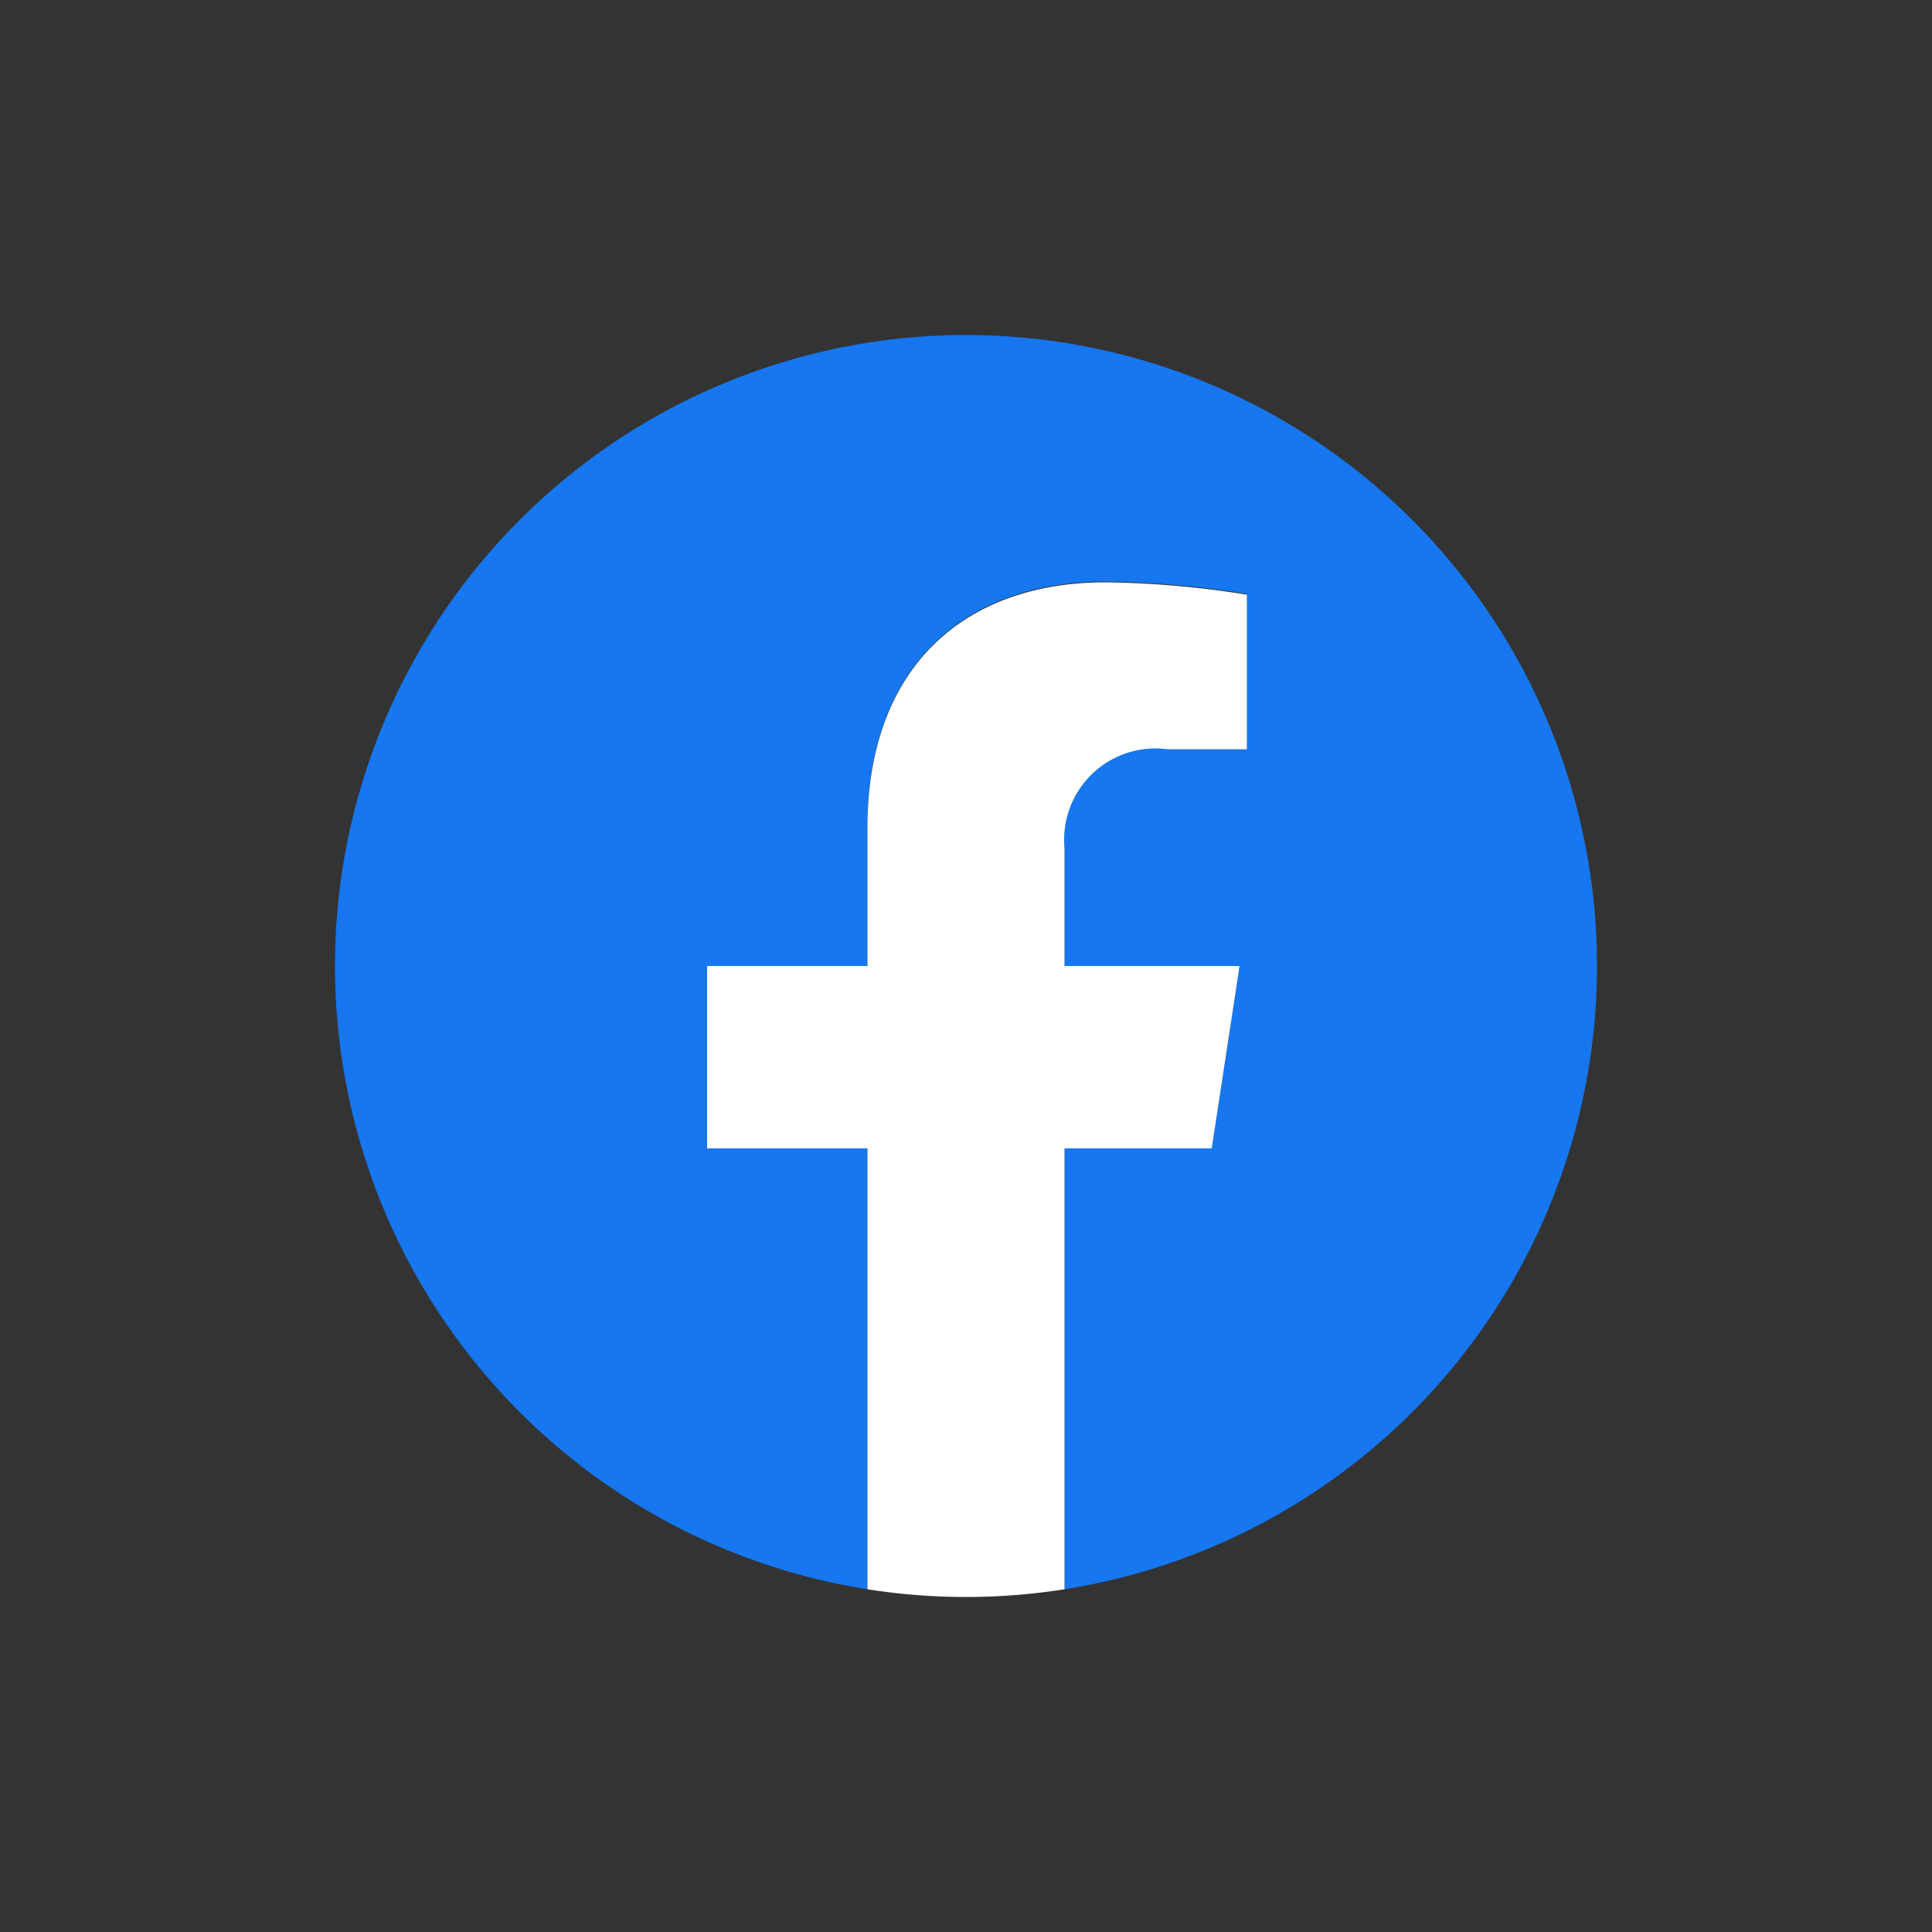
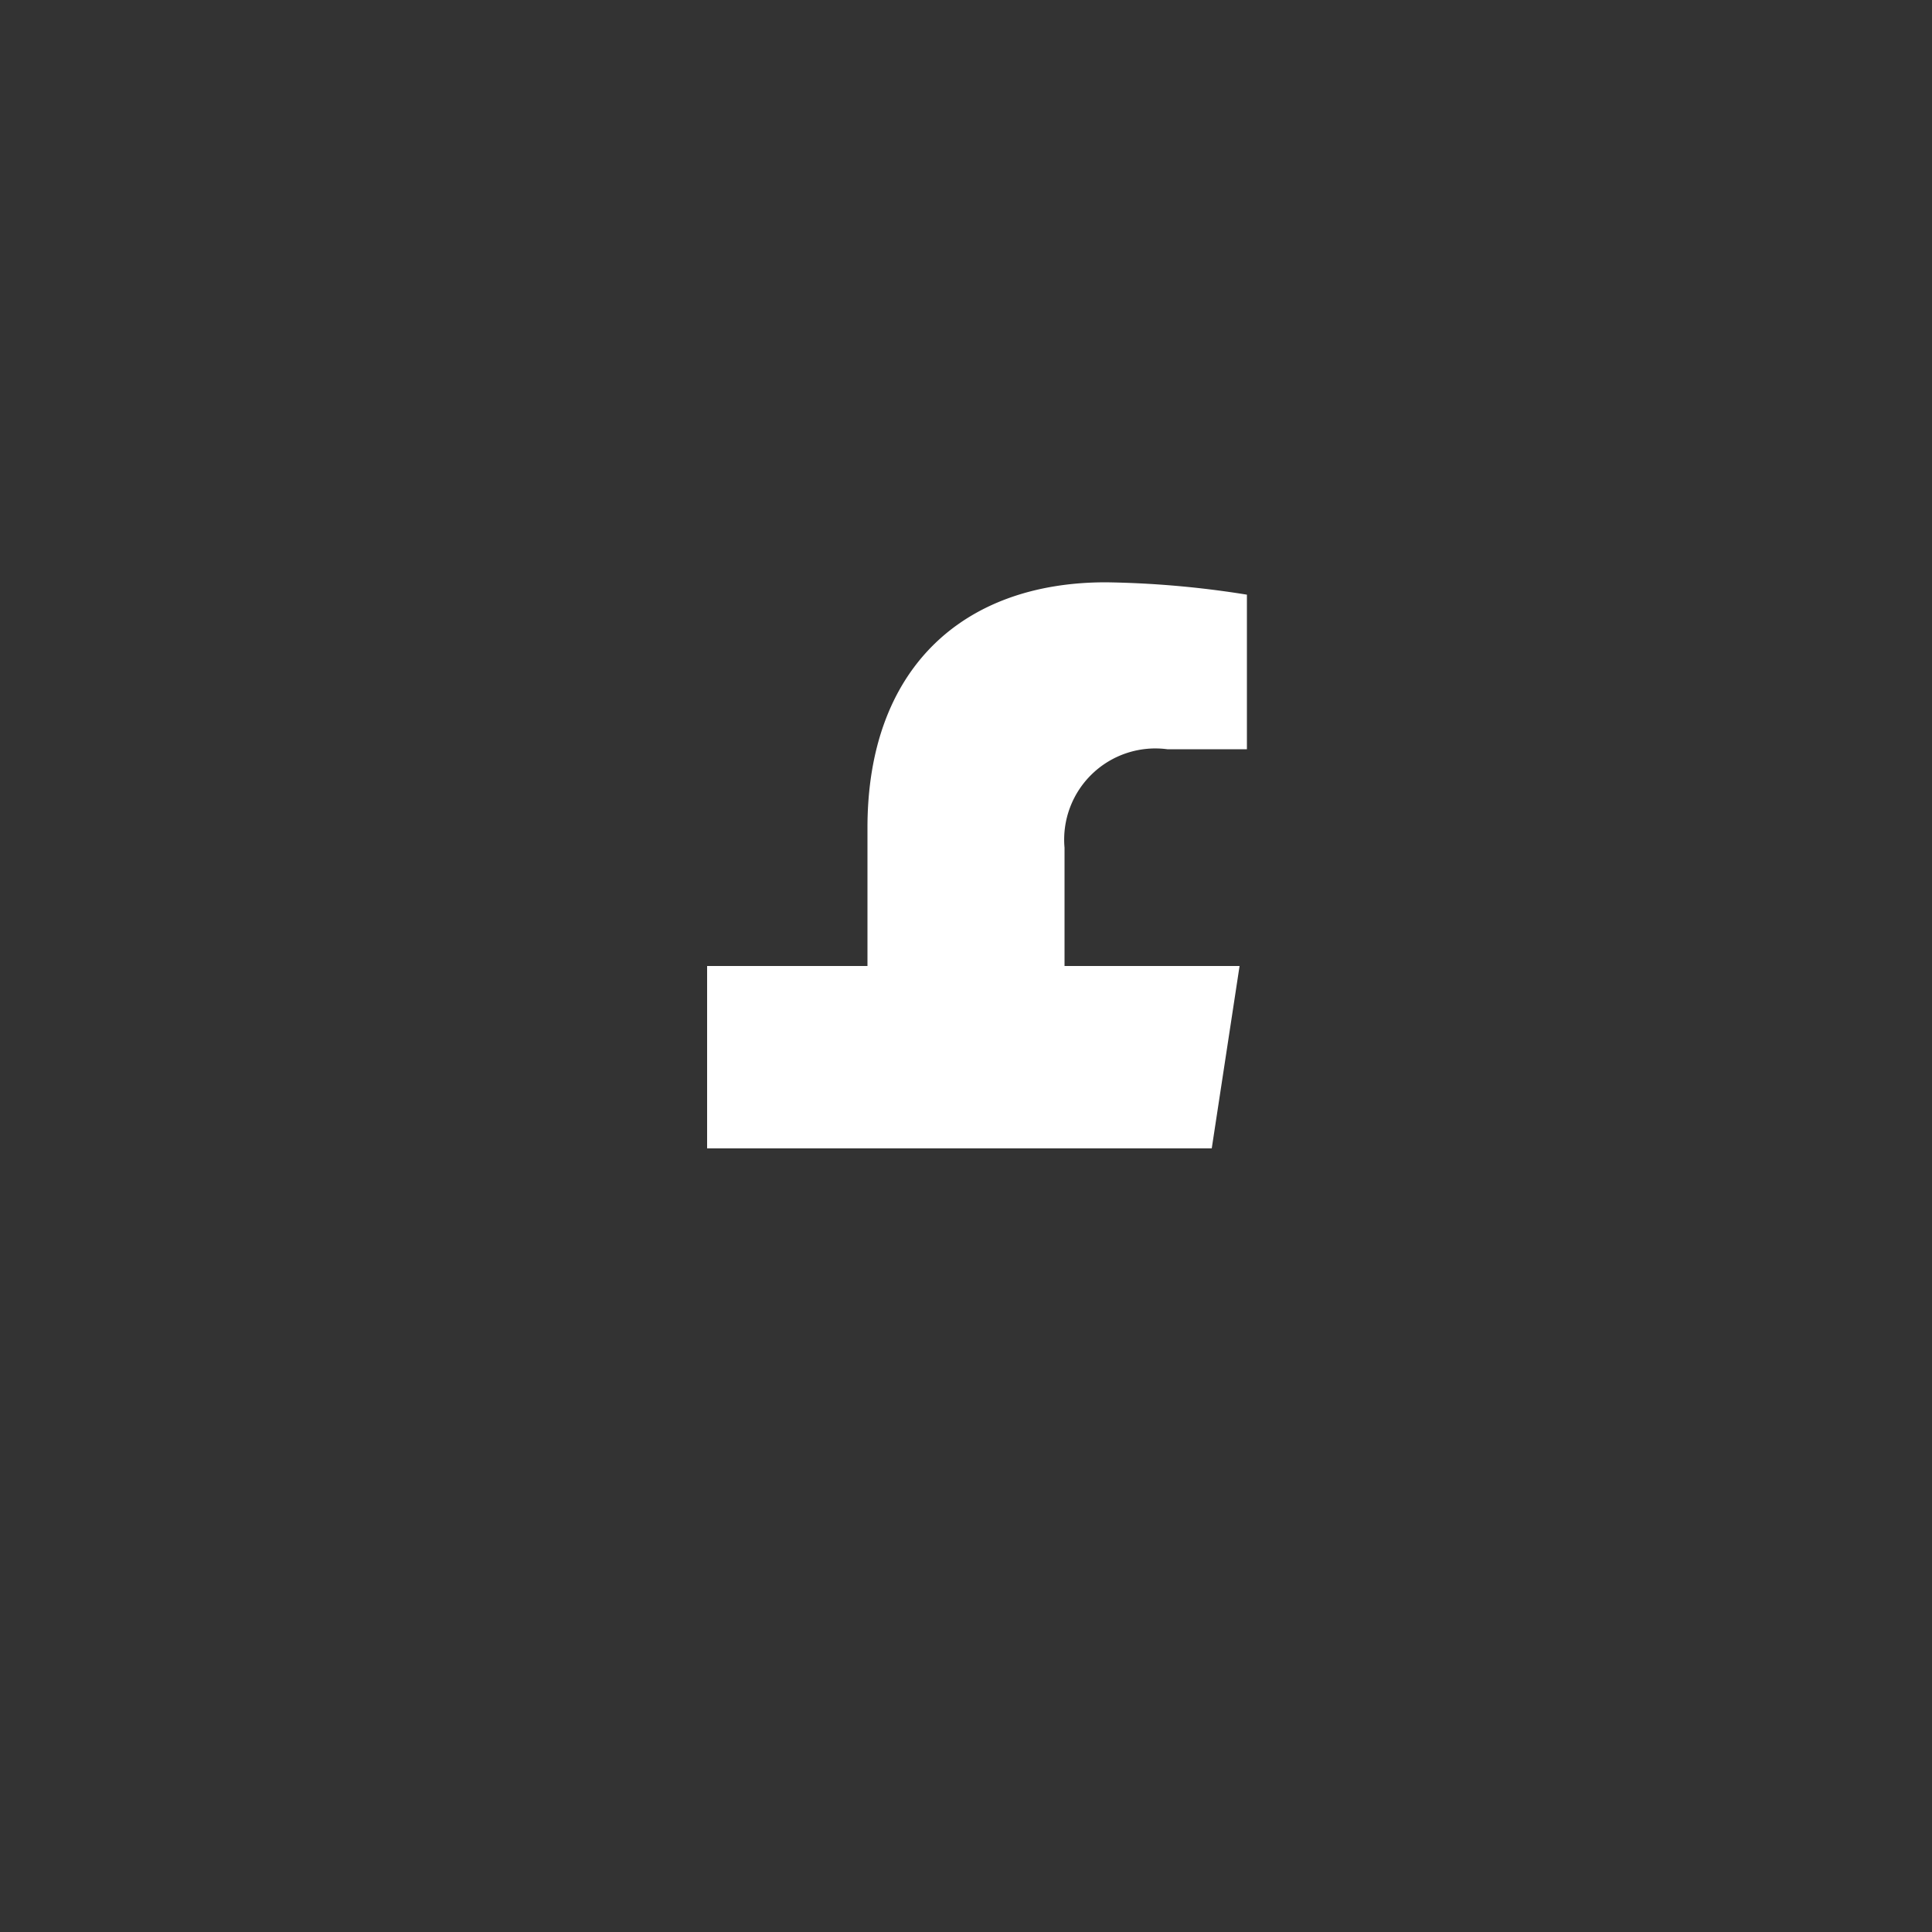
<svg xmlns="http://www.w3.org/2000/svg" viewBox="0 0 50 50" data-name="Layer 1" id="Layer_1">
  <rect x="0" y="0" width="50" height="50" fill="#333333" stroke="none" />
  <defs>
    <style>.cls-1{fill:#1677f0;}.cls-2{fill:#fff;}</style>
  </defs>
-   <path d="M41.33,25A16.33,16.33,0,1,0,22.45,41.13V29.72H18.3V25h4.15V21.4c0-4.09,2.44-6.35,6.17-6.35a25,25,0,0,1,3.65.32v4H30.21a2.36,2.36,0,0,0-2.66,2.55V25h4.53l-.72,4.72H27.55V41.13A16.33,16.33,0,0,0,41.33,25Z" class="cls-1" />
-   <path d="M31.36,29.72,32.08,25H27.55V21.94a2.36,2.36,0,0,1,2.66-2.55h2.06v-4a25,25,0,0,0-3.65-.32c-3.73,0-6.17,2.26-6.17,6.35V25H18.3v4.72h4.15V41.13a16.36,16.36,0,0,0,5.1,0V29.72Z" class="cls-2" />
+   <path d="M31.36,29.72,32.08,25H27.55V21.94a2.36,2.36,0,0,1,2.66-2.55h2.06v-4a25,25,0,0,0-3.65-.32c-3.73,0-6.17,2.26-6.17,6.35V25H18.3v4.72h4.15V41.13V29.72Z" class="cls-2" />
</svg>